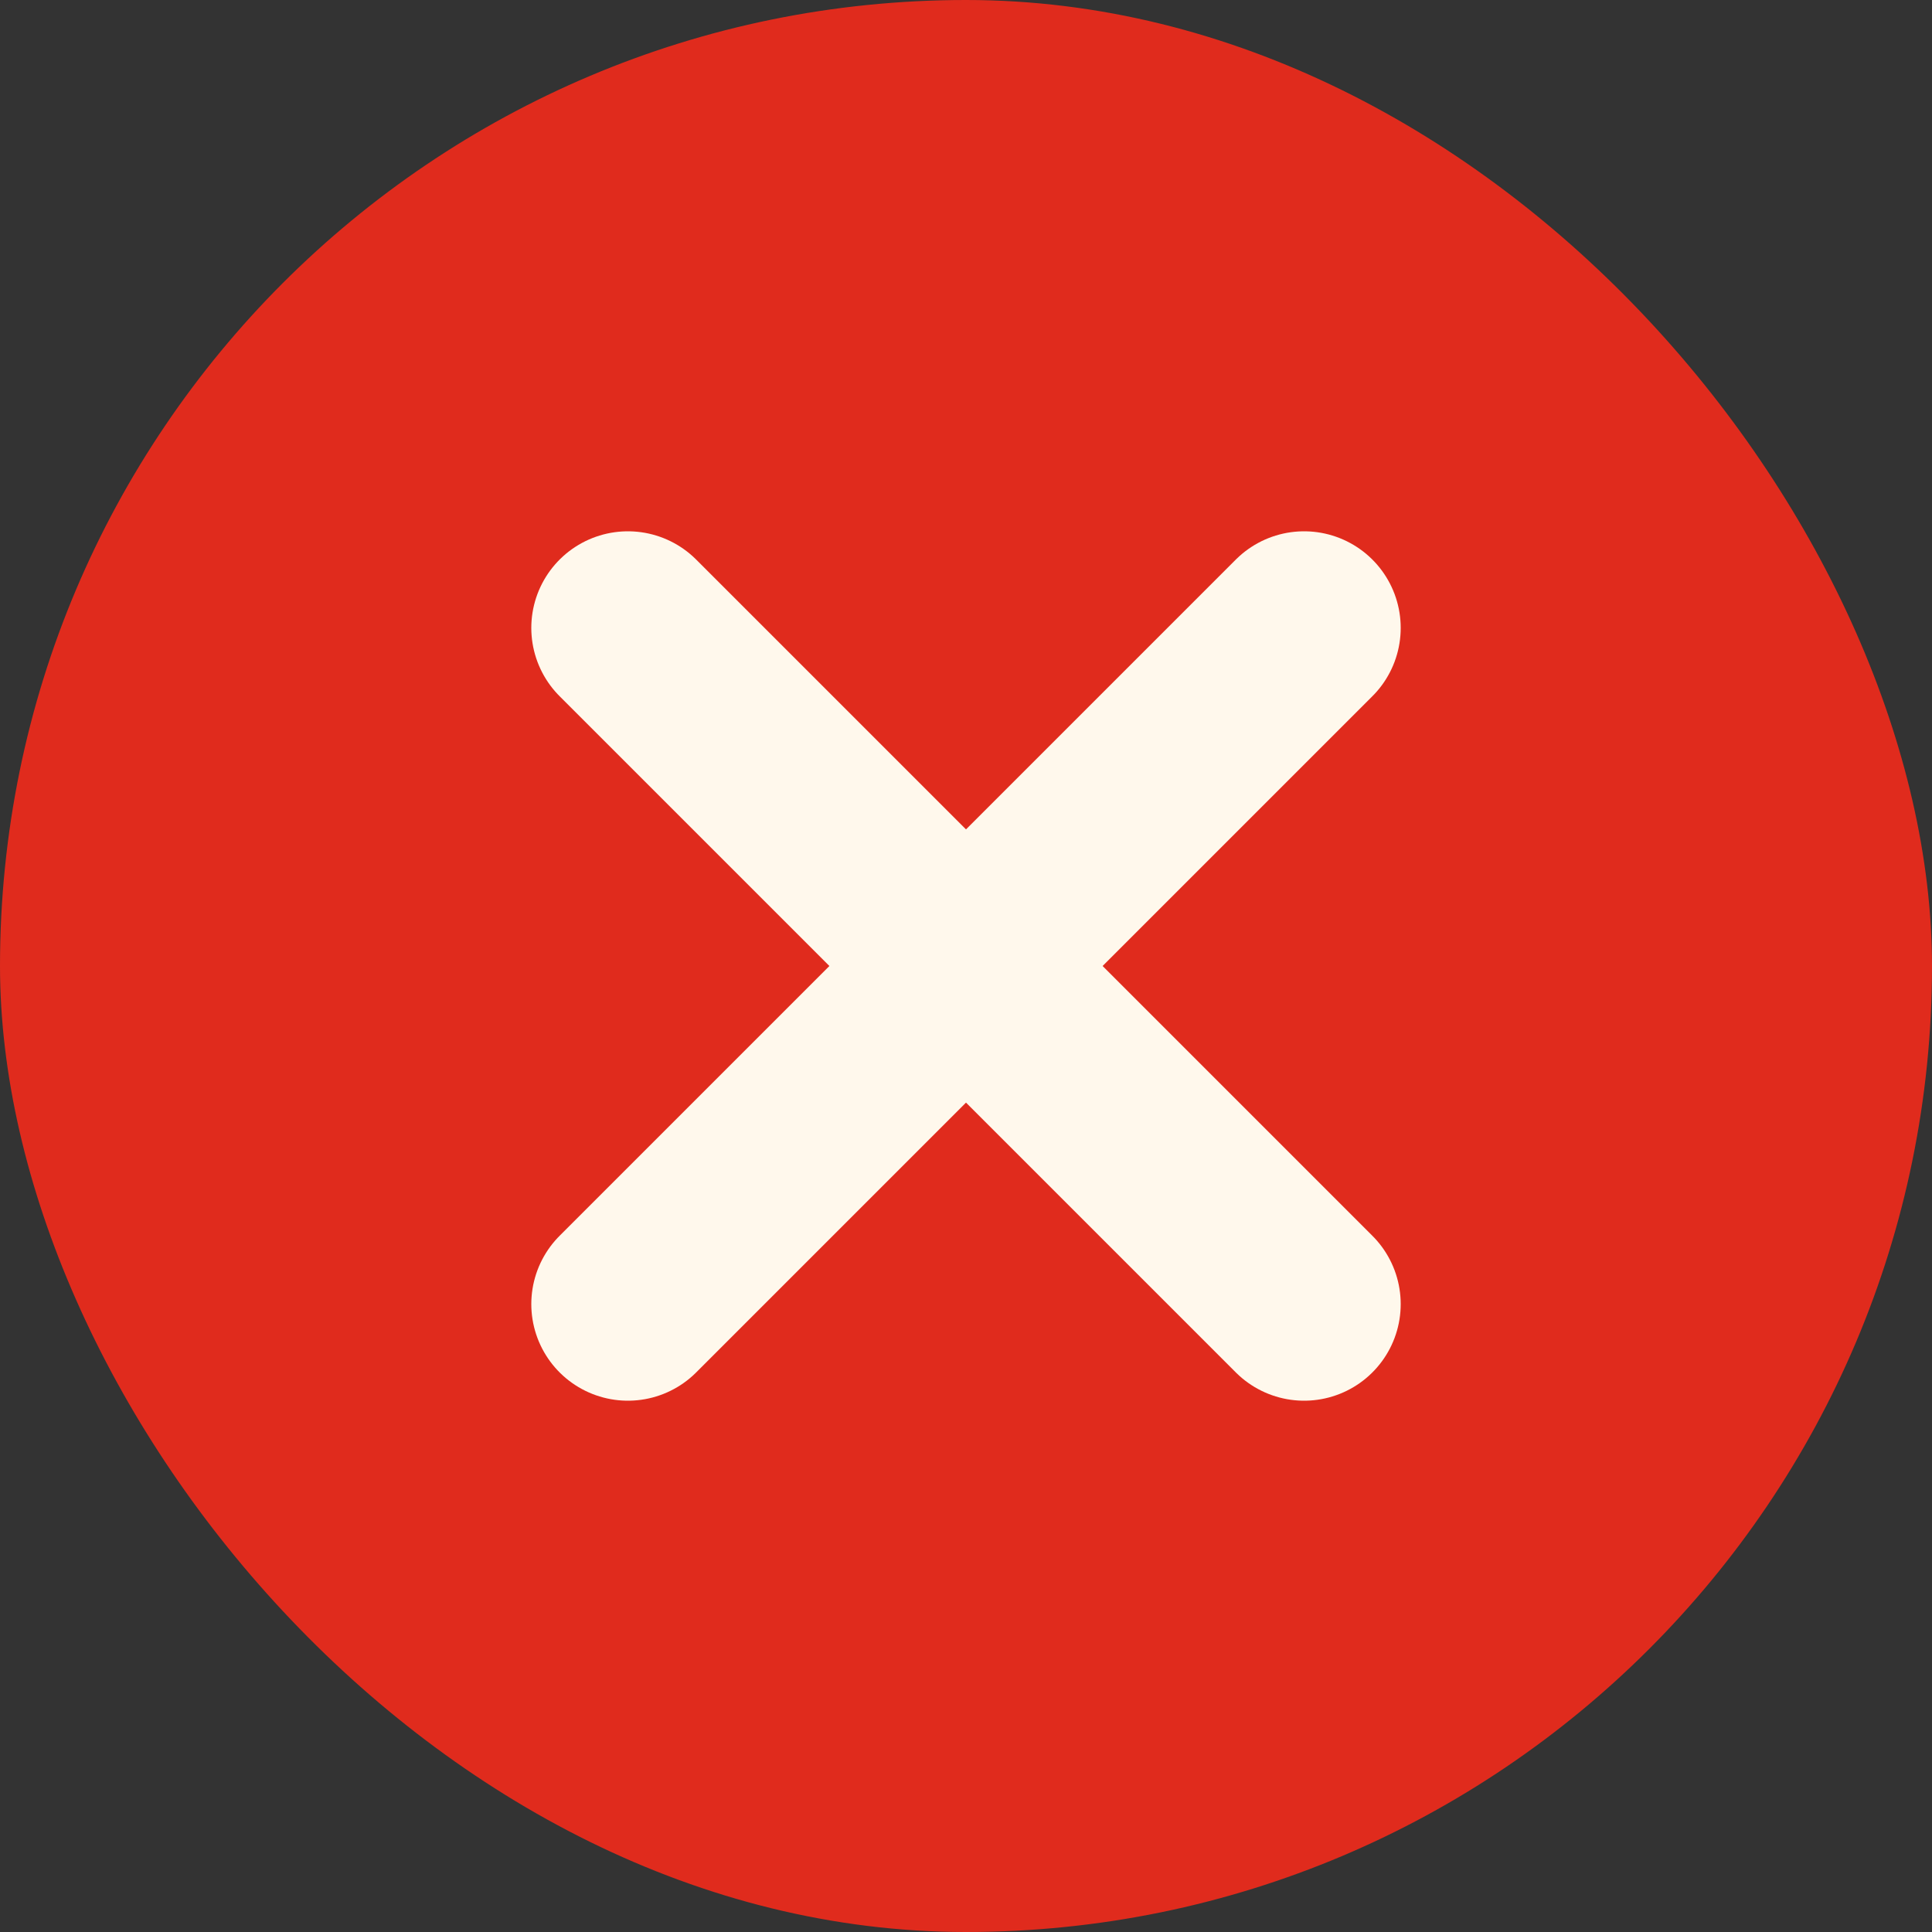
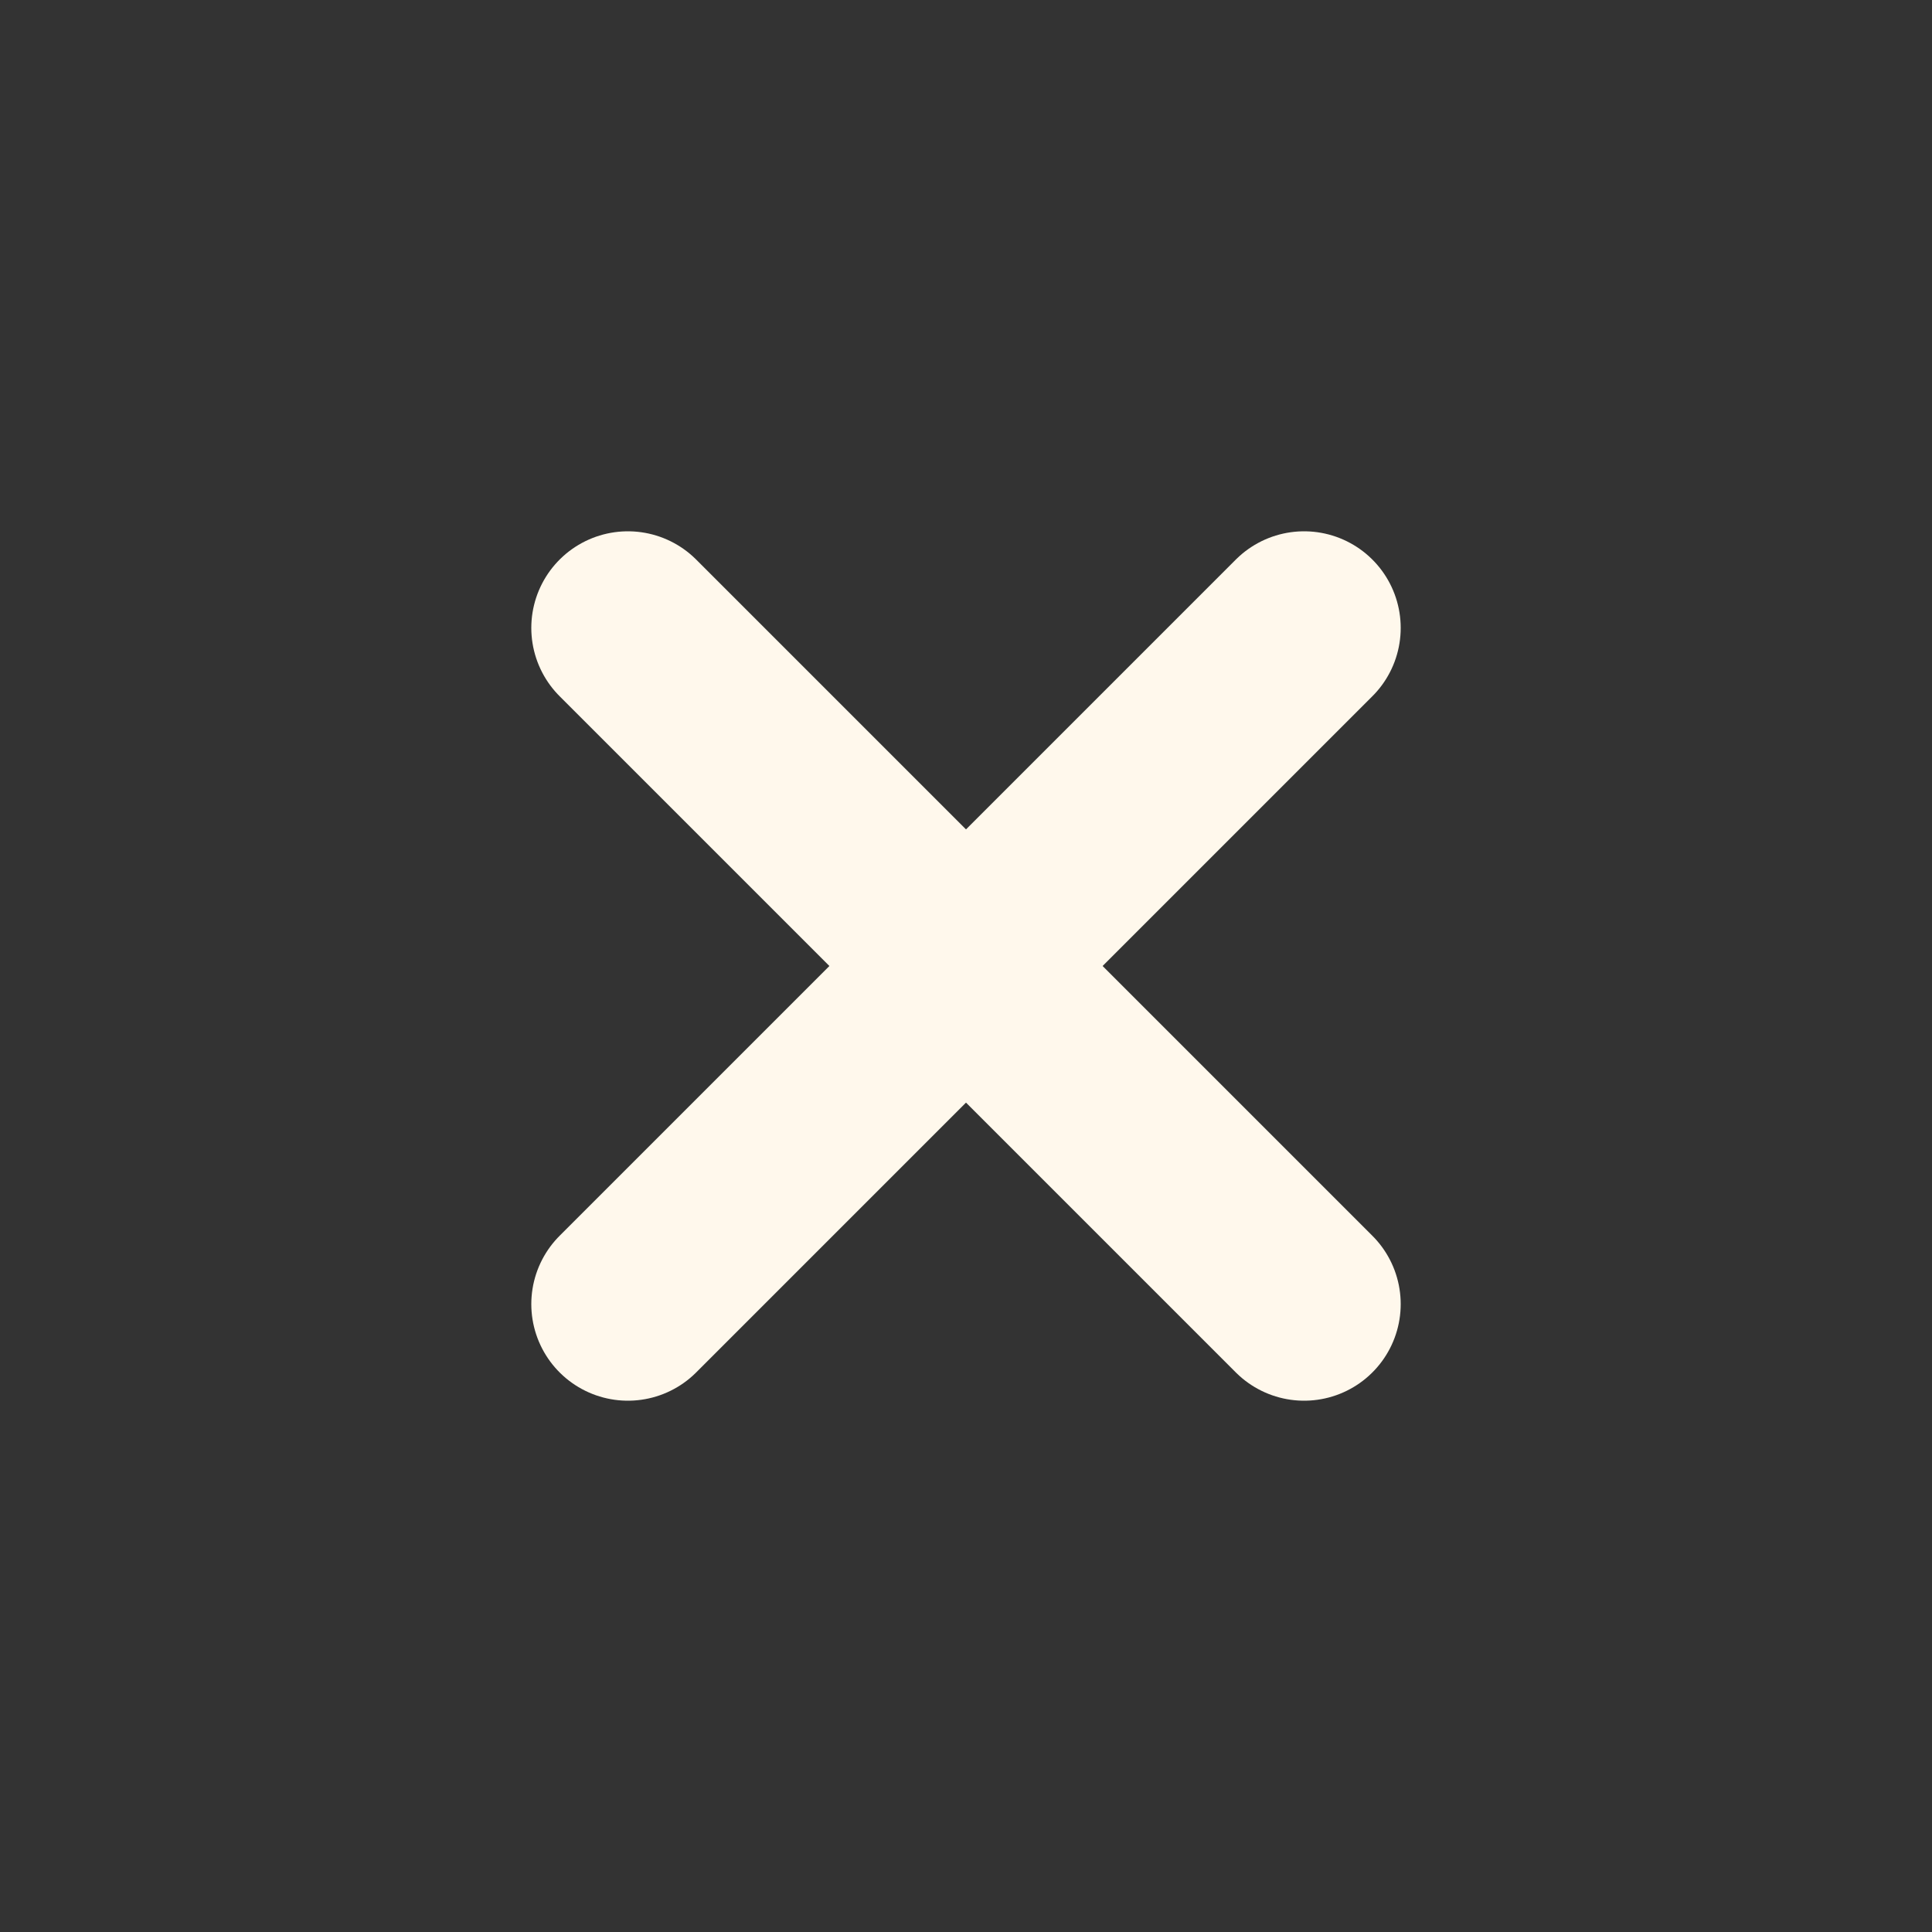
<svg xmlns="http://www.w3.org/2000/svg" width="20" height="20" viewBox="0 0 20 20" fill="none">
  <rect x="0" y="0" width="20" height="20" fill="#333333" stroke="none" />
-   <rect width="20" height="20" rx="10" fill="#E02B1D" />
  <path d="M13.5 6.5L6.5 13.5" stroke="#FFF8EC" stroke-width="2" stroke-linecap="round" stroke-linejoin="round" />
  <path d="M6.5 6.5L13.5 13.5" stroke="#FFF8EC" stroke-width="2" stroke-linecap="round" stroke-linejoin="round" />
</svg>